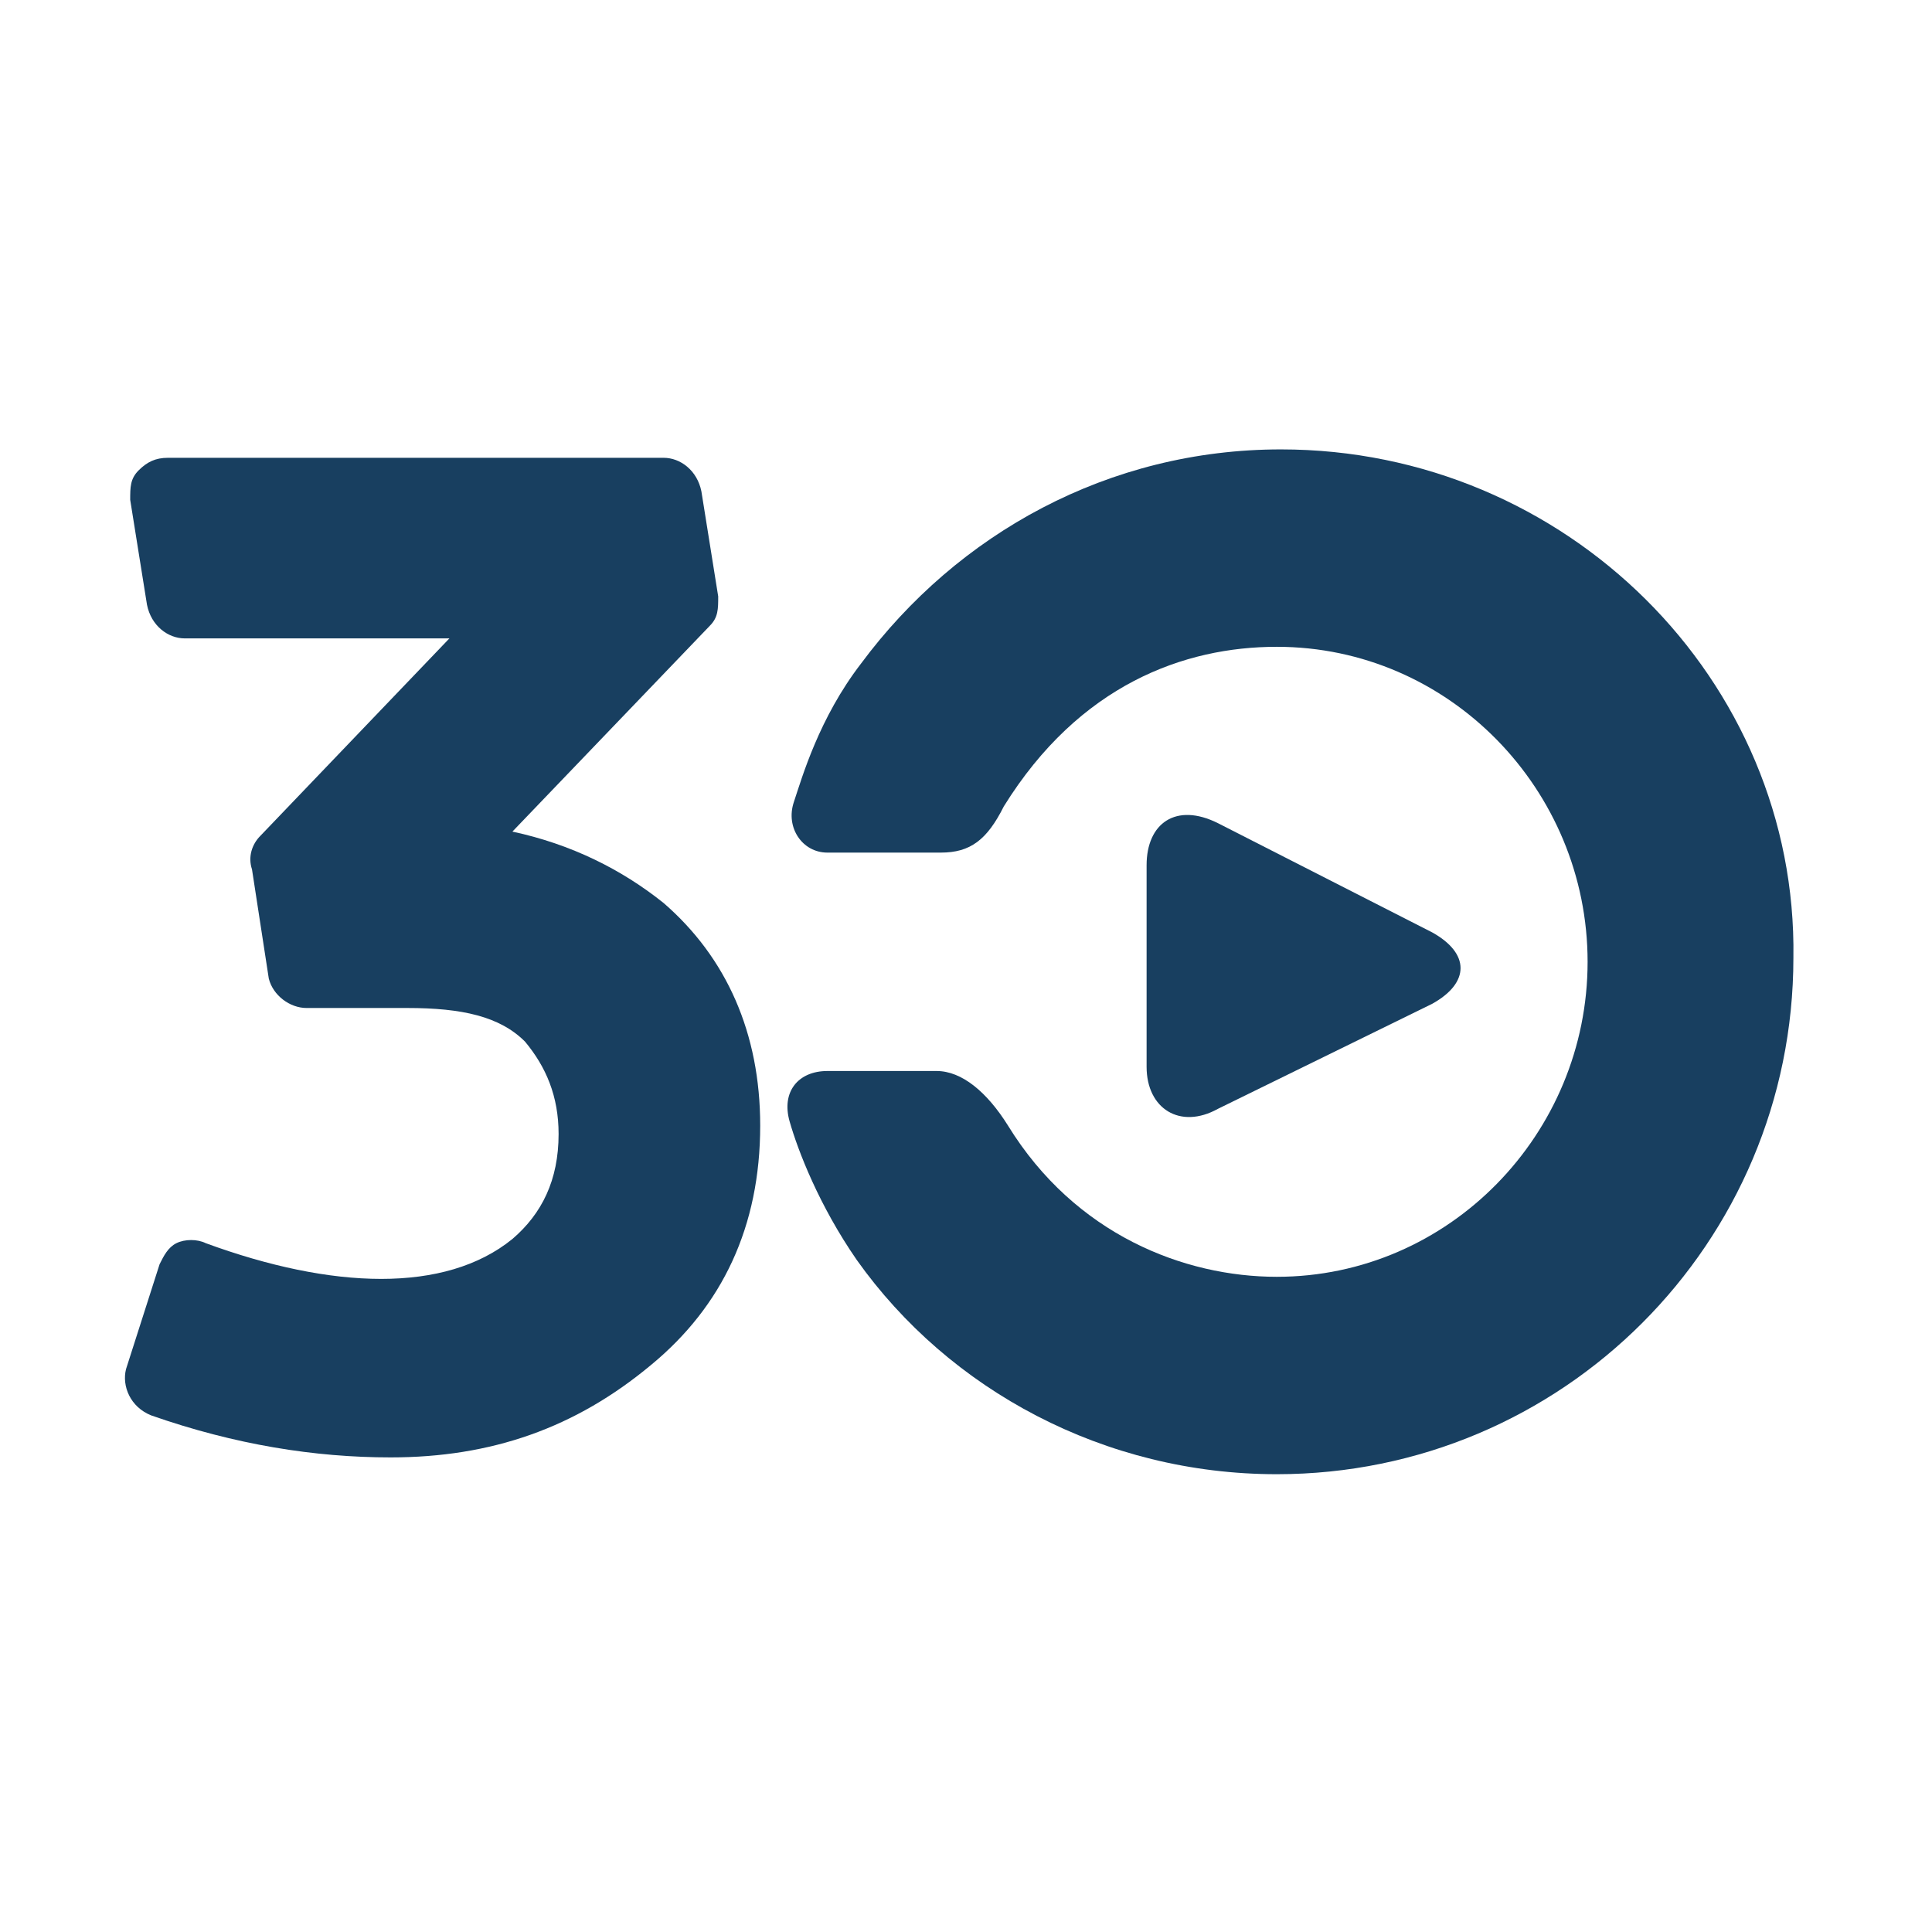
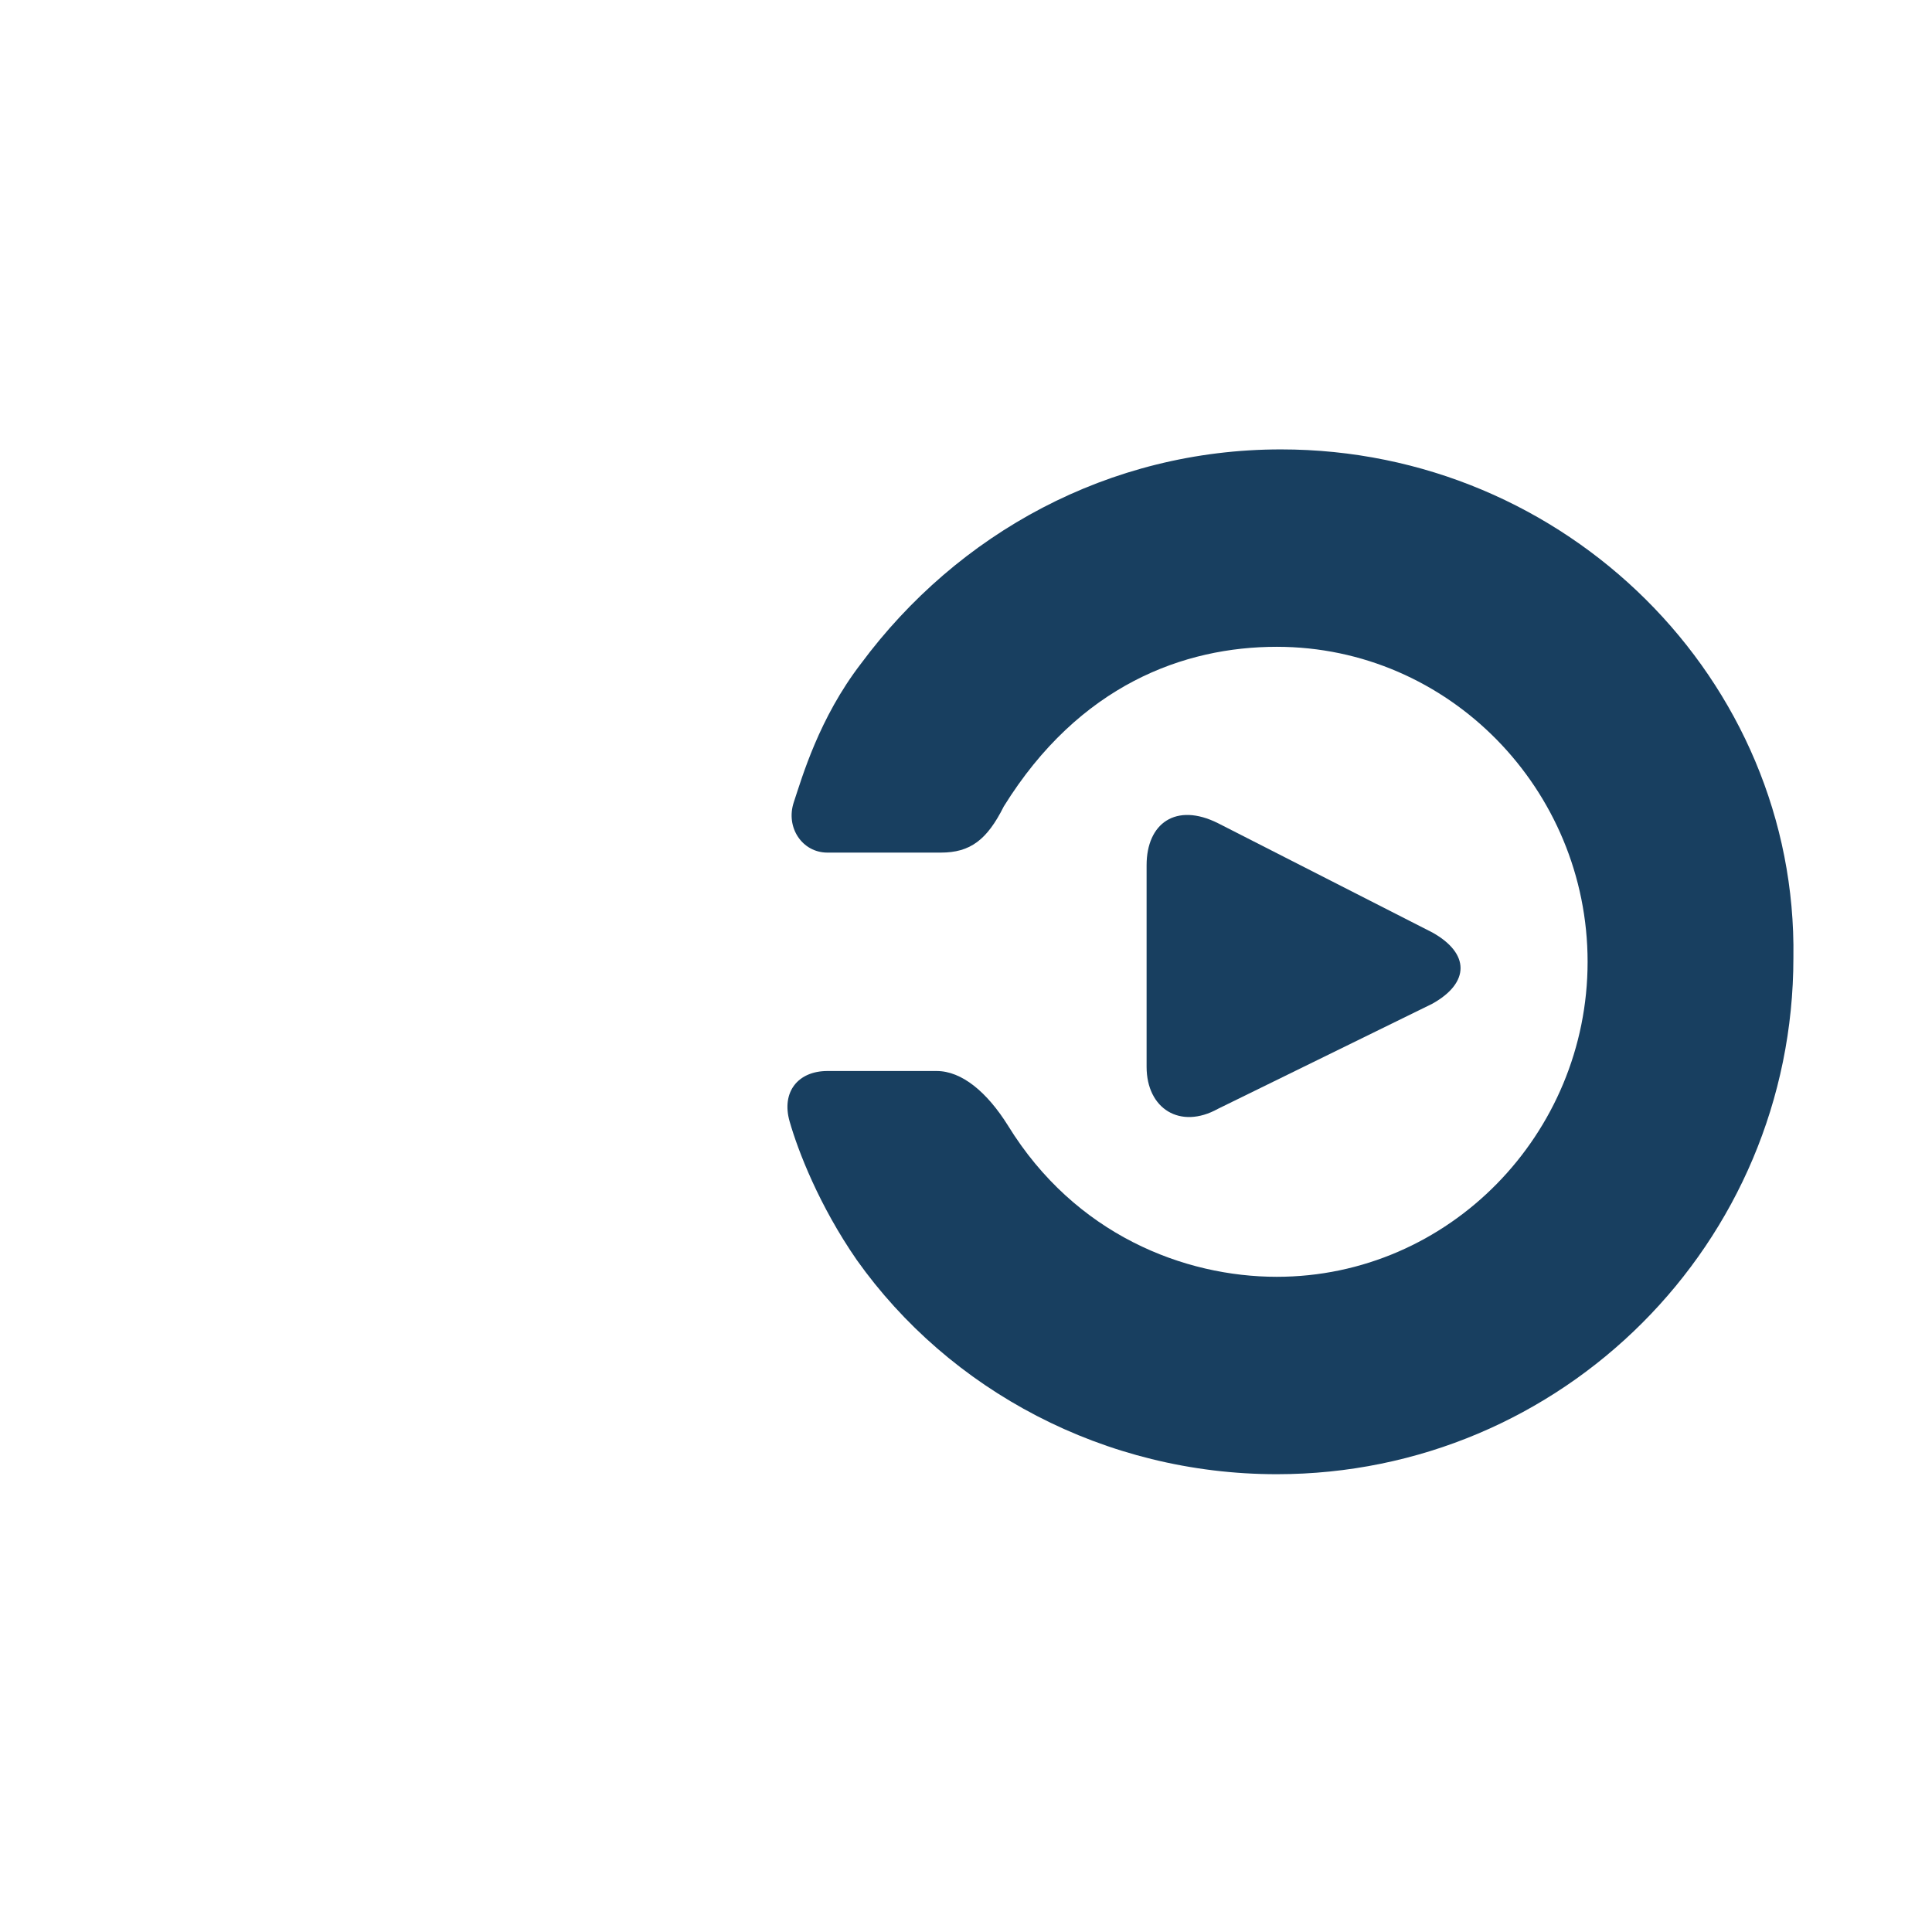
<svg xmlns="http://www.w3.org/2000/svg" version="1.1" id="Layer_1" x="0px" y="0px" viewBox="0 0 46 46" style="enable-background:new 0 0 46 46;" xml:space="preserve">
  <style type="text/css">
	.st0{fill-rule:evenodd;clip-rule:evenodd;fill:#183F60;}
	.st1{fill:#183F60;}
</style>
  <g>
    <g>
      <g>
        <g>
          <g>
            <path class="st0" d="M30.5,10.7c-4.1,0-7.7,2-10,5.1c-1,1.3-1.4,2.7-1.6,3.3c-0.2,0.6,0.2,1.2,0.8,1.2h2.7       c0.7,0,1.1-0.3,1.5-1.1c1.8-2.9,4.3-3.8,6.5-3.8c4.1,0,7.4,3.4,7.4,7.5c0,4.1-3.3,7.5-7.4,7.5c-2.2,0-4.8-1-6.4-3.6       c-0.5-0.8-1.1-1.3-1.7-1.3h-2.6c-0.7,0-1.1,0.5-0.9,1.2c0.2,0.7,0.7,2,1.6,3.3c2.2,3.1,5.9,5.1,10,5.1       c6.8,0,12.3-5.5,12.3-12.3C42.8,16.2,37.3,10.7,30.5,10.7z" />
            <path class="st0" d="M29,26.4c-0.9,0.5-1.7,0-1.7-1v-4.8c0-1,0.7-1.5,1.7-1l5.1,2.6c0.9,0.5,0.9,1.2,0,1.7L29,26.4z" />
          </g>
          <g>
            <g>
-               <path class="st1" d="M9.3,34.7c-1.8,0-3.7-0.3-5.7-1C3.1,33.5,2.9,33,3,32.6l0.8-2.5c0.1-0.2,0.2-0.4,0.4-0.5        c0.2-0.1,0.5-0.1,0.7,0c3,1.1,5.7,1.2,7.3-0.1c0.7-0.6,1.1-1.4,1.1-2.5c0-0.9-0.3-1.6-0.8-2.2c-0.6-0.6-1.5-0.8-2.8-0.8H7.3        c-0.4,0-0.8-0.3-0.9-0.7L6,20.7c-0.1-0.3,0-0.6,0.2-0.8l4.5-4.7H4.4c-0.4,0-0.8-0.3-0.9-0.8l-0.4-2.5c0-0.3,0-0.5,0.2-0.7        c0.2-0.2,0.4-0.3,0.7-0.3h11.8c0.4,0,0.8,0.3,0.9,0.8l0.4,2.5c0,0.3,0,0.5-0.2,0.7l-4.7,4.9c1.4,0.3,2.6,0.9,3.6,1.7        c1.5,1.3,2.3,3.1,2.3,5.3c0,2.4-0.9,4.3-2.6,5.7C13.7,34,11.7,34.7,9.3,34.7z" />
-             </g>
+               </g>
          </g>
        </g>
      </g>
    </g>
  </g>
</svg>